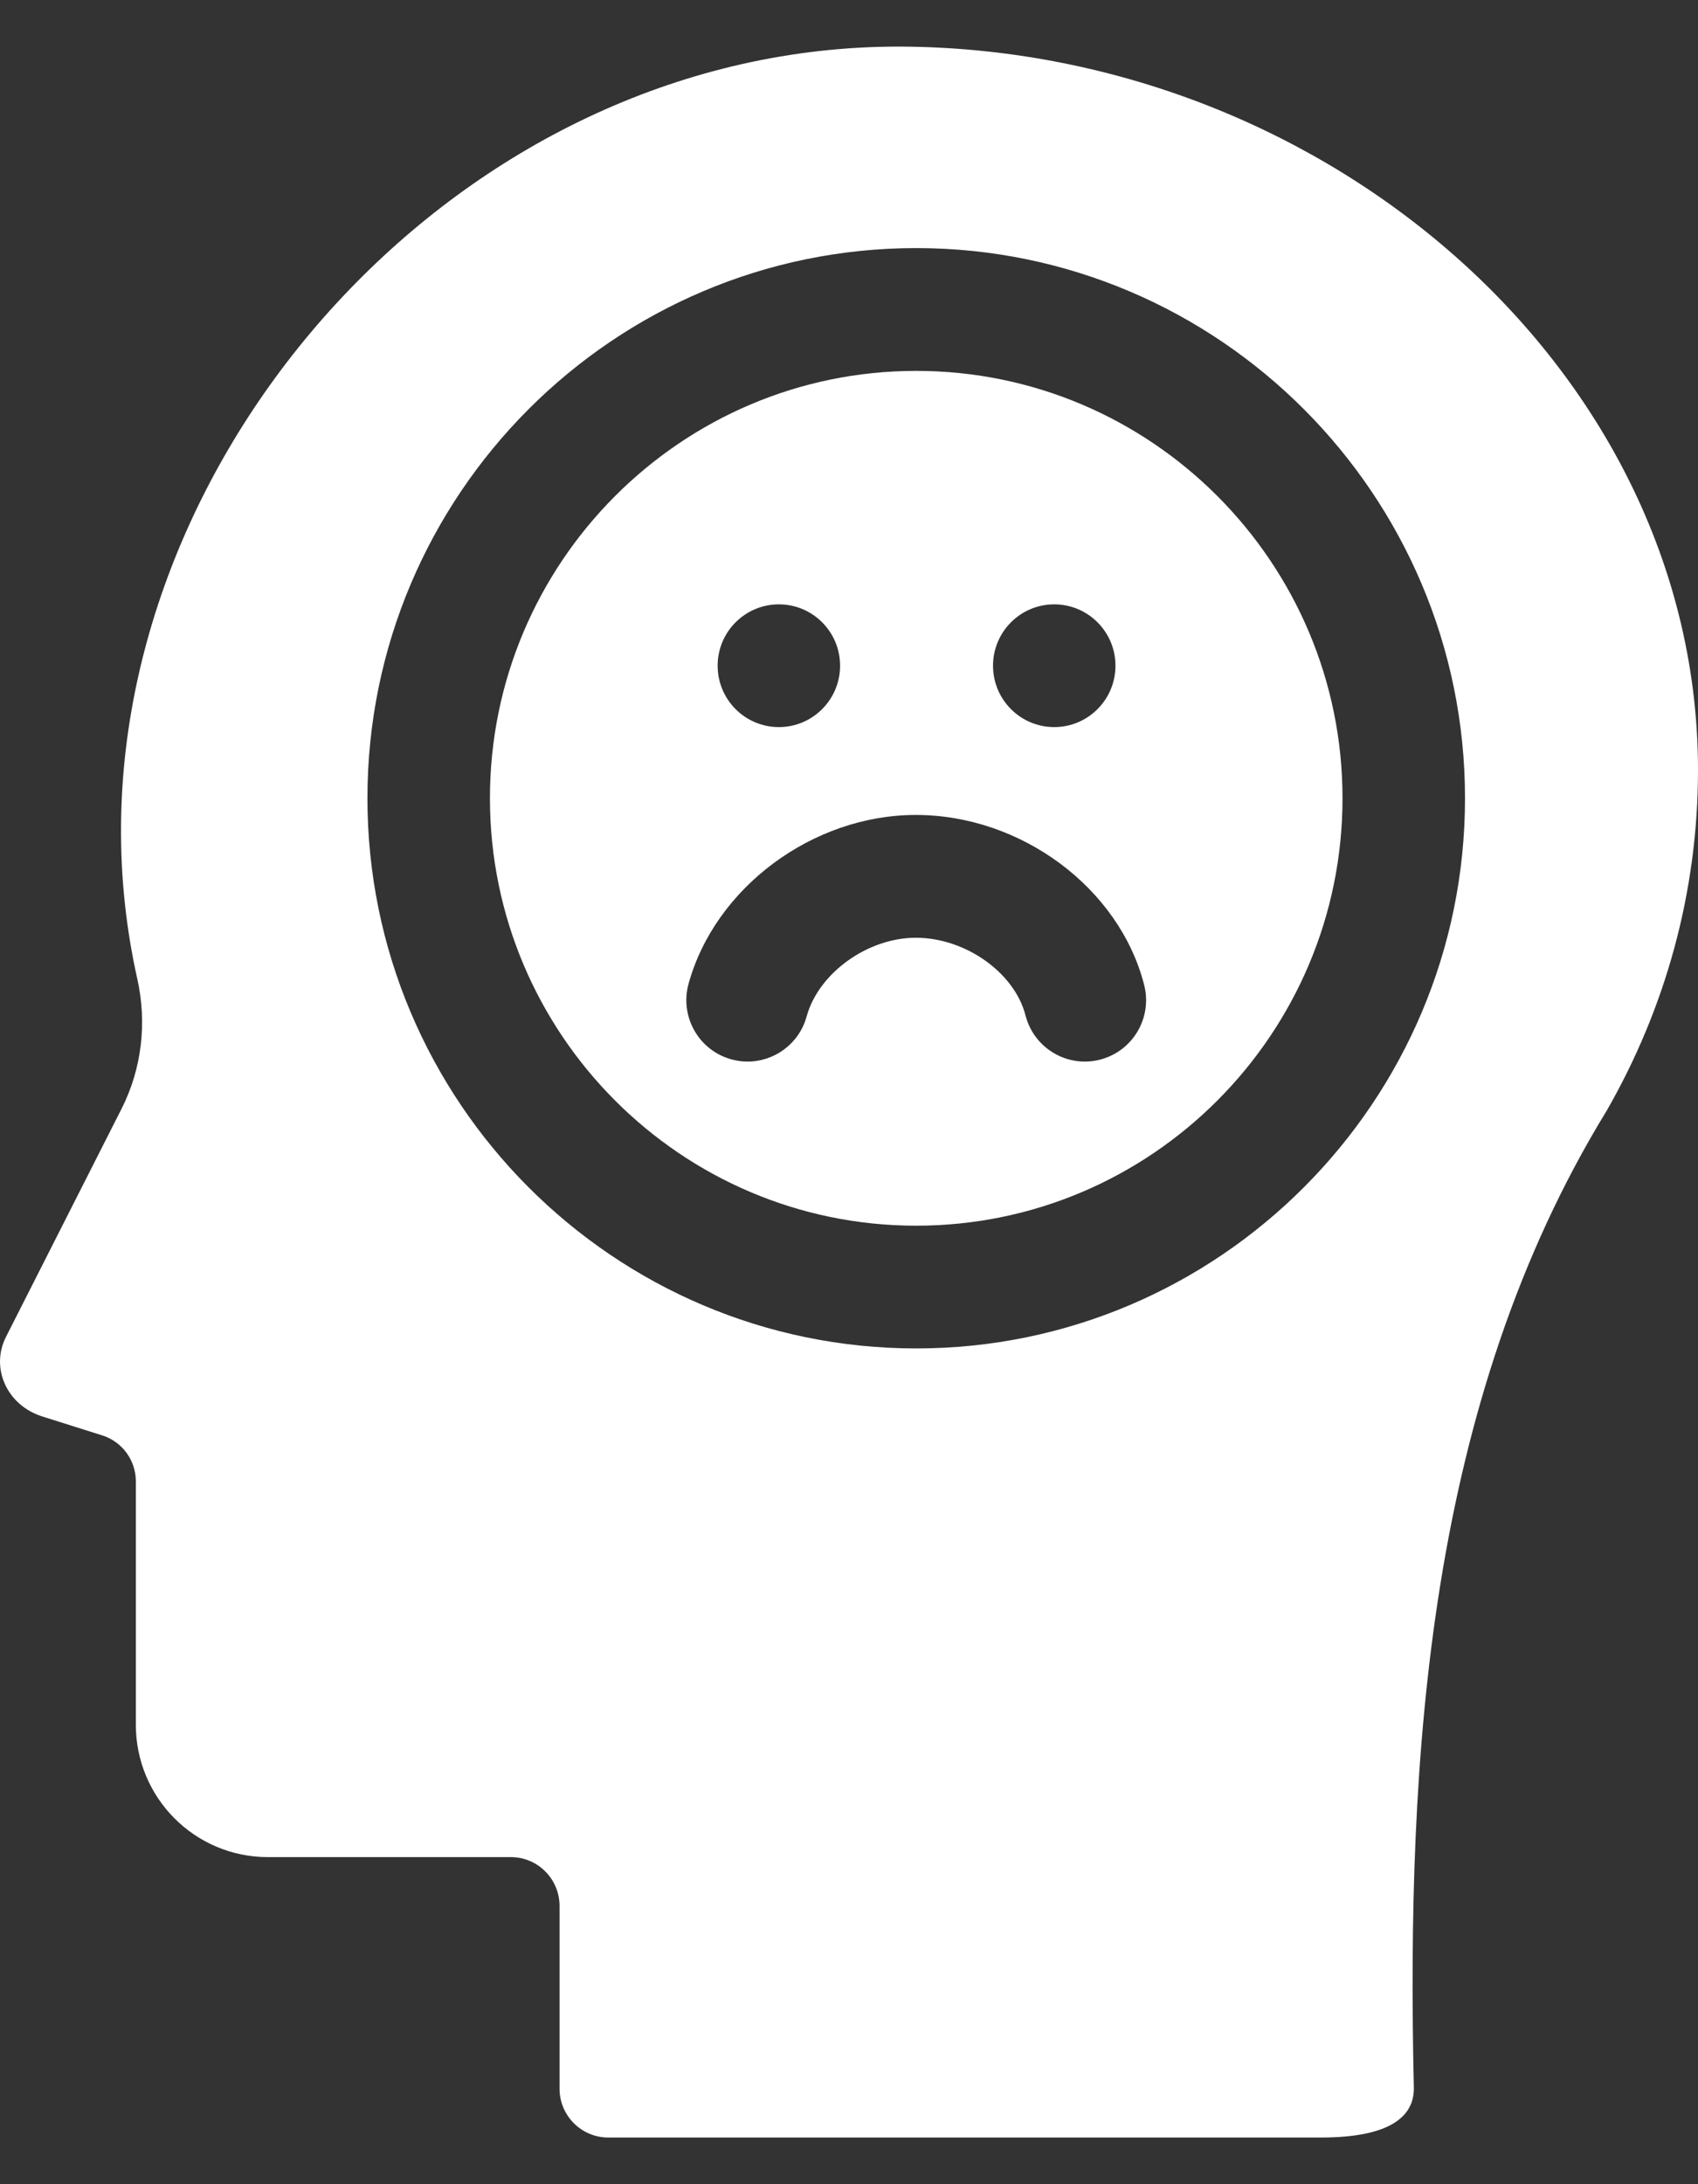
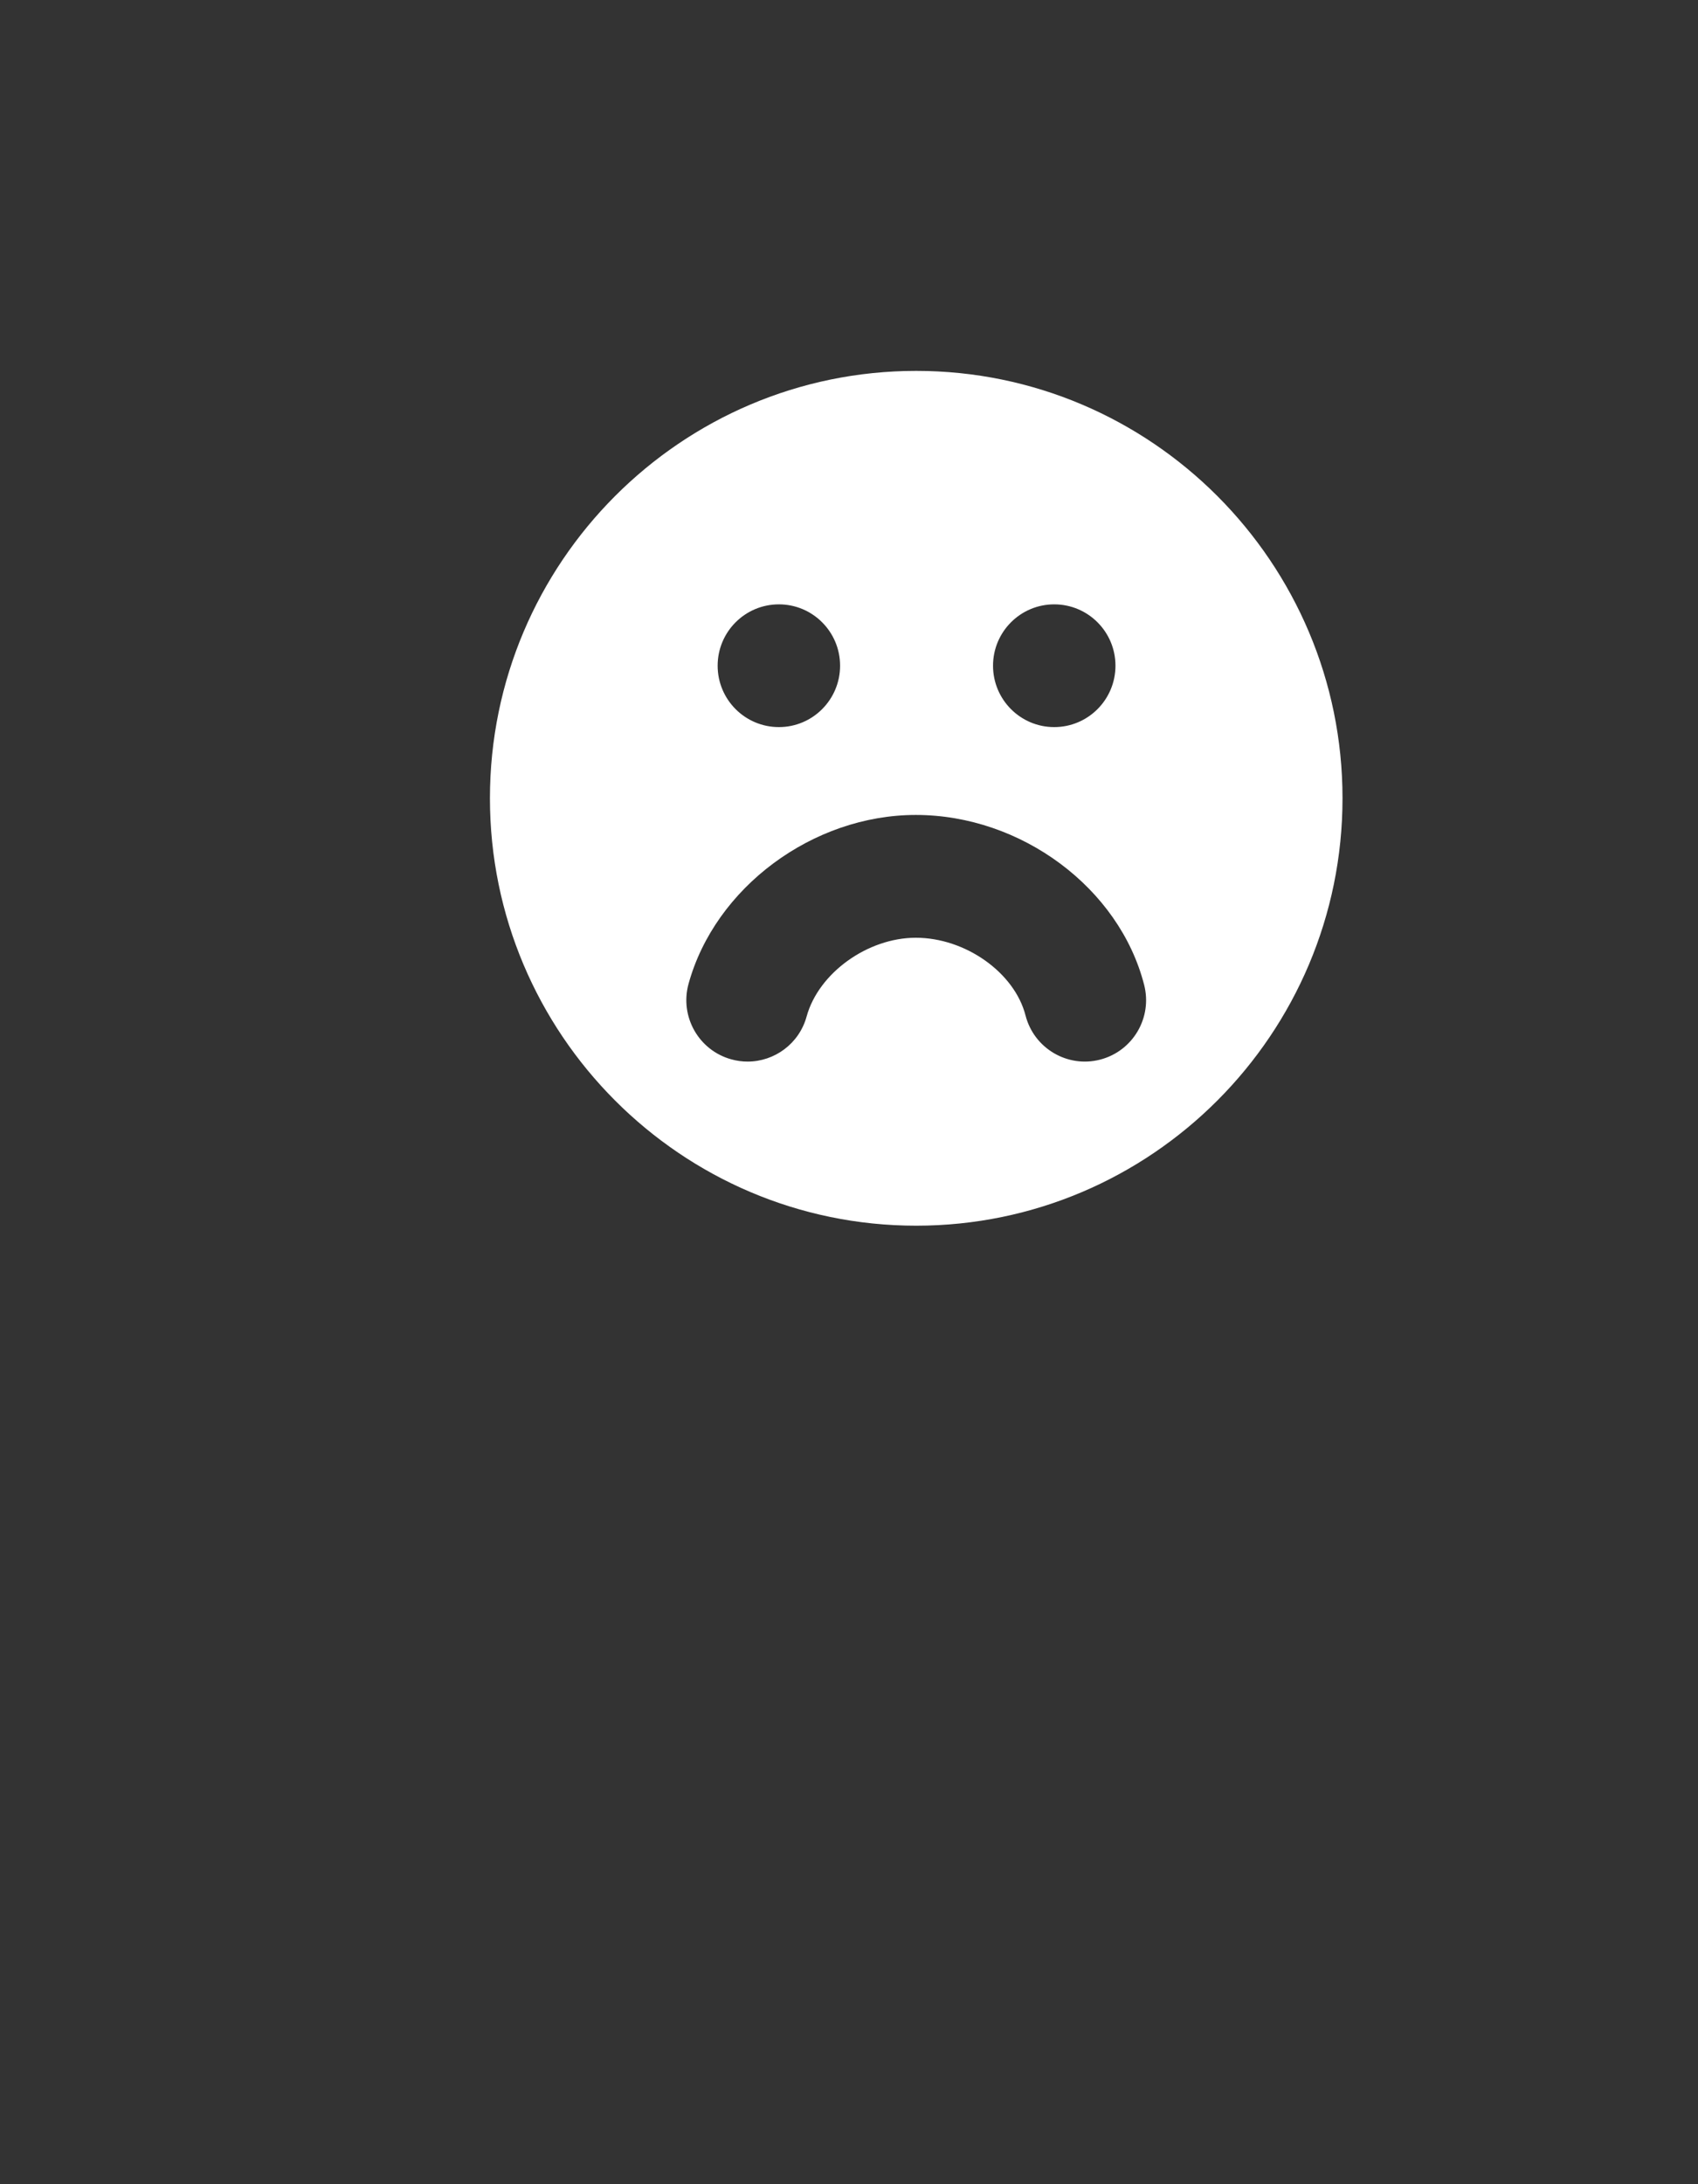
<svg xmlns="http://www.w3.org/2000/svg" width="28" height="36" viewBox="0 0 28 36" fill="none">
  <rect x="0" y="0" width="28" height="36" fill="#333333" stroke="none" />
  <path d="M15.108 6.113C11.232 6.113 8.079 9.273 8.079 13.157C8.079 17.042 11.232 20.202 15.108 20.202C18.985 20.202 22.138 17.042 22.138 13.157C22.138 9.273 18.985 6.113 15.108 6.113ZM17.384 9.961C17.942 9.961 18.394 10.414 18.394 10.972C18.394 11.531 17.942 11.984 17.384 11.984C16.827 11.984 16.375 11.531 16.375 10.972C16.375 10.414 16.827 9.961 17.384 9.961ZM12.844 9.961C13.401 9.961 13.853 10.414 13.853 10.972C13.853 11.531 13.401 11.984 12.844 11.984C12.286 11.984 11.834 11.531 11.834 10.972C11.834 10.414 12.286 9.961 12.844 9.961ZM18.14 17.465C17.601 17.604 17.05 17.278 16.911 16.737C16.73 16.03 15.919 15.456 15.102 15.456C14.306 15.456 13.498 16.038 13.301 16.754C13.178 17.203 12.771 17.497 12.328 17.497C12.239 17.497 12.149 17.485 12.059 17.46C11.522 17.312 11.206 16.755 11.354 16.216C11.791 14.629 13.402 13.432 15.102 13.432C16.839 13.432 18.458 14.636 18.867 16.233C19.006 16.775 18.68 17.326 18.14 17.465Z" fill="white" />
-   <path d="M28 12.691C28 6.166 21.95 0.865 14.976 0.769C7.915 0.672 2.06 6.997 1.996 13.581C1.987 14.457 2.08 15.311 2.264 16.134C2.426 16.858 2.339 17.615 2.004 18.276L0.099 22.034C-0.163 22.55 0.117 23.164 0.697 23.346L1.685 23.658C2.015 23.762 2.24 24.068 2.24 24.415V28.427C2.24 29.633 3.214 30.609 4.417 30.609H8.424C8.868 30.609 9.227 30.97 9.227 31.415V34.426C9.227 34.87 9.587 35.231 10.031 35.231H21.78C22.962 35.231 23.324 34.859 23.314 34.407C23.193 28.958 23.538 23.131 26.494 18.307C27.455 16.633 28 14.721 28 12.691ZM15.109 22.225C10.119 22.225 6.059 18.157 6.059 13.157C6.059 8.157 10.119 4.089 15.109 4.089C20.098 4.089 24.158 8.157 24.158 13.157C24.158 18.157 20.098 22.225 15.109 22.225Z" fill="white" />
</svg>